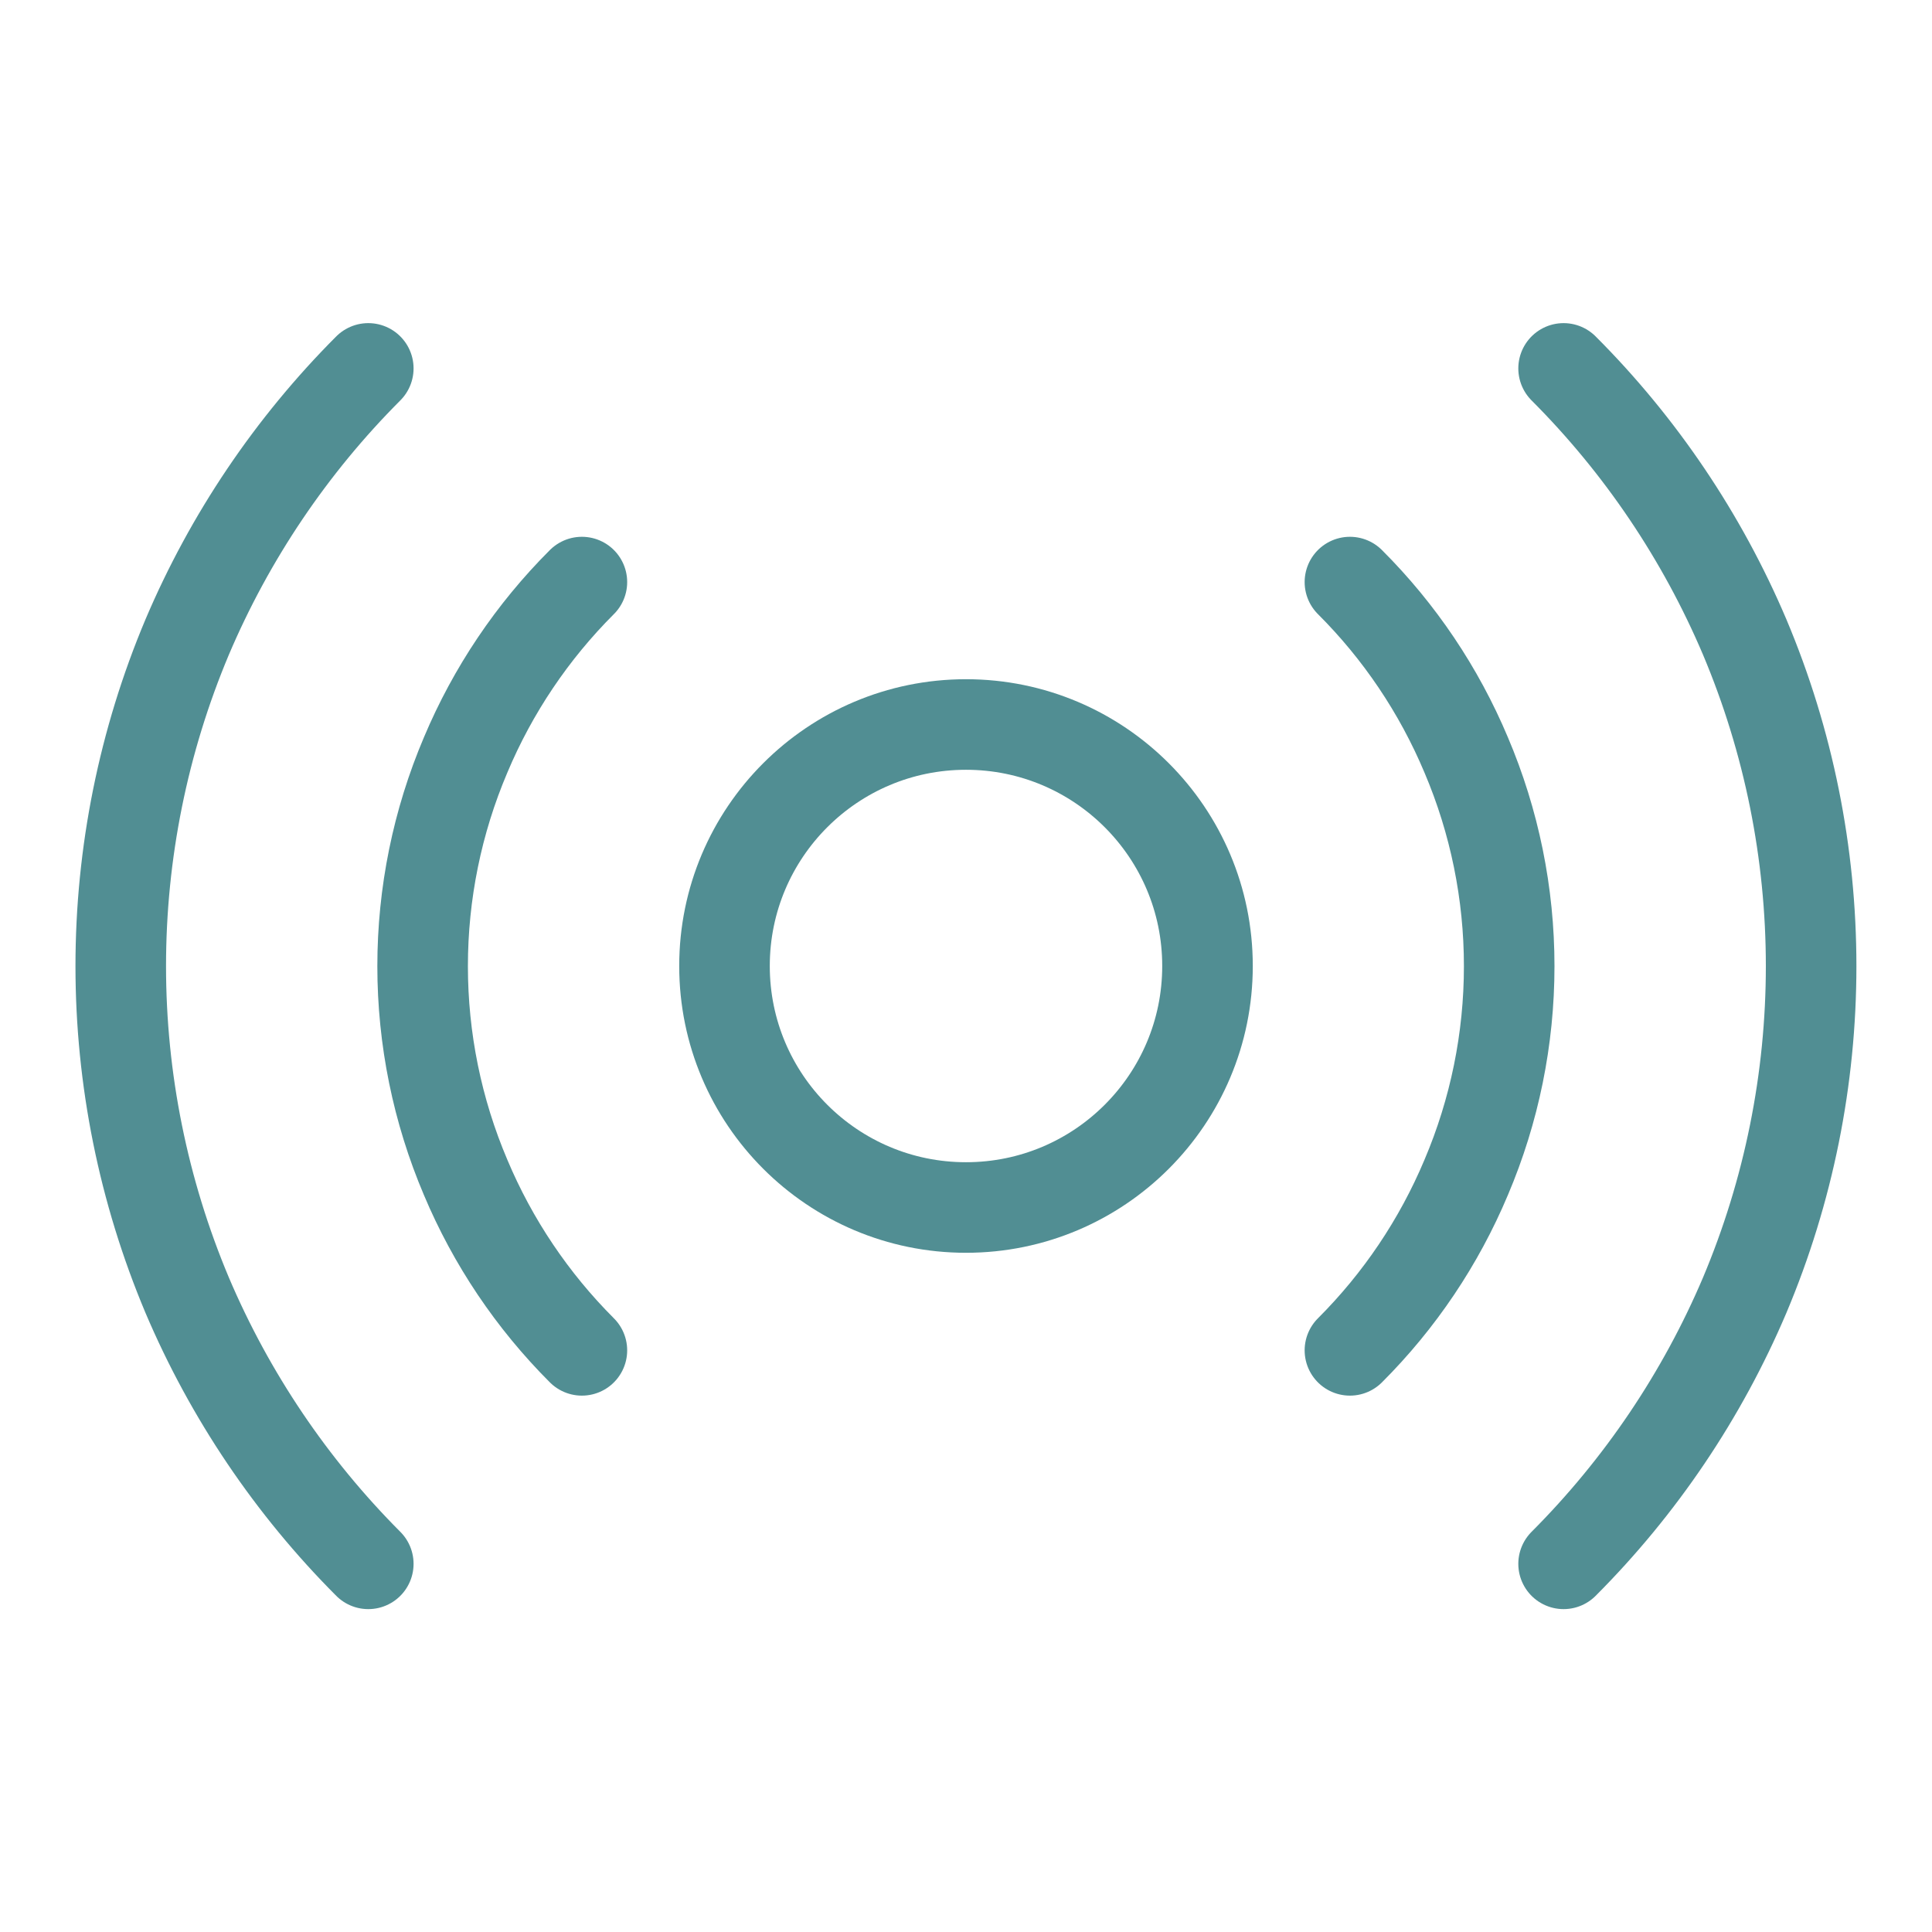
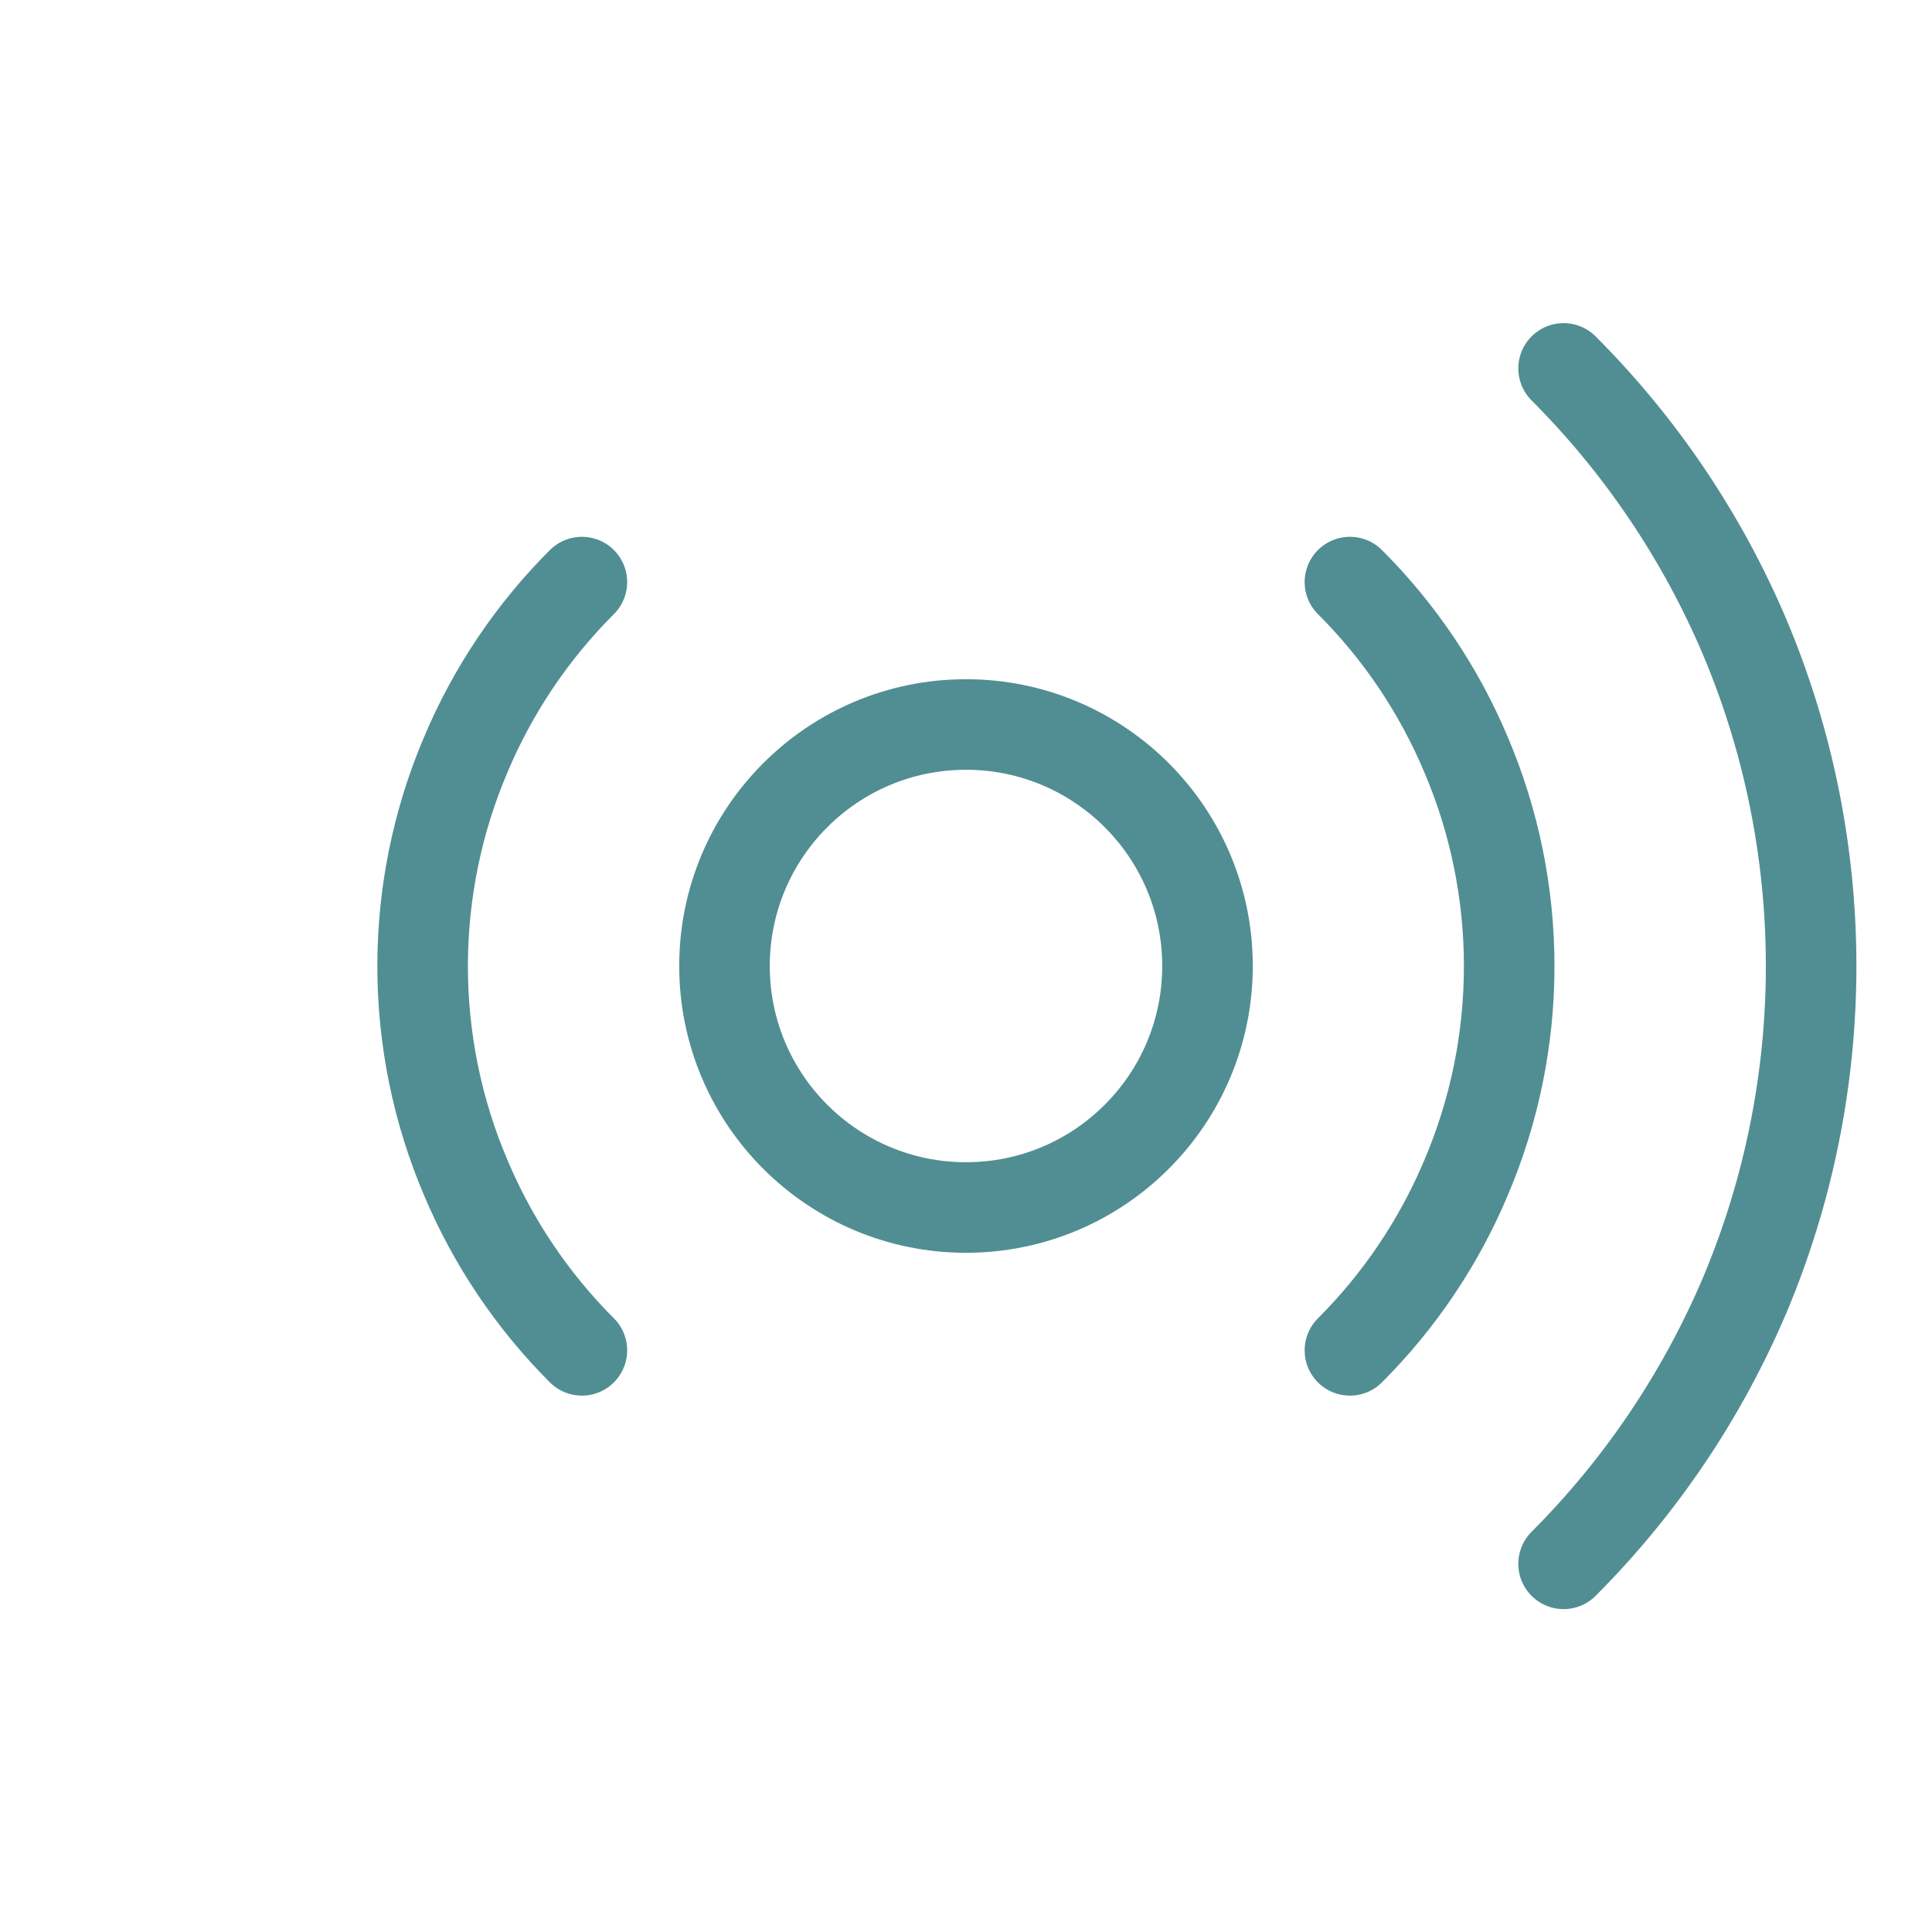
<svg xmlns="http://www.w3.org/2000/svg" width="32" height="32" viewBox="0 0 32 32" fill="none">
  <path d="M16 20C18.209 20 20 18.209 20 16C20 13.791 18.209 12 16 12C13.791 12 12 13.791 12 16C12 18.209 13.791 20 16 20Z" stroke="#518E93" stroke-width="1.5" stroke-linecap="round" stroke-linejoin="round" />
  <path d="M9.638 22.366C8.817 21.545 8.163 20.573 7.713 19.503C7.242 18.396 7 17.206 7 16.003C7 14.8 7.242 13.61 7.713 12.503C8.163 11.433 8.817 10.461 9.638 9.641" stroke="#518E93" stroke-width="1.5" stroke-linecap="round" stroke-linejoin="round" />
  <path d="M22.359 9.641C23.181 10.461 23.834 11.433 24.284 12.503C24.755 13.61 24.997 14.8 24.997 16.003C24.997 17.206 24.755 18.396 24.284 19.503C23.834 20.573 23.181 21.545 22.359 22.366" stroke="#518E93" stroke-width="1.5" stroke-linecap="round" stroke-linejoin="round" />
-   <path d="M6.1 25.902C4.825 24.624 3.806 23.113 3.1 21.452C2.374 19.726 2 17.873 2 16.002C2 14.13 2.374 12.277 3.1 10.552C3.806 8.89 4.825 7.379 6.1 6.102" stroke="#518E93" stroke-width="1.5" stroke-linecap="round" stroke-linejoin="round" />
  <path d="M25.898 6.102C27.174 7.379 28.192 8.89 28.898 10.552C29.625 12.277 29.998 14.13 29.998 16.002C29.998 17.873 29.625 19.726 28.898 21.452C28.192 23.113 27.174 24.624 25.898 25.902" stroke="#518E93" stroke-width="1.5" stroke-linecap="round" stroke-linejoin="round" />
</svg>